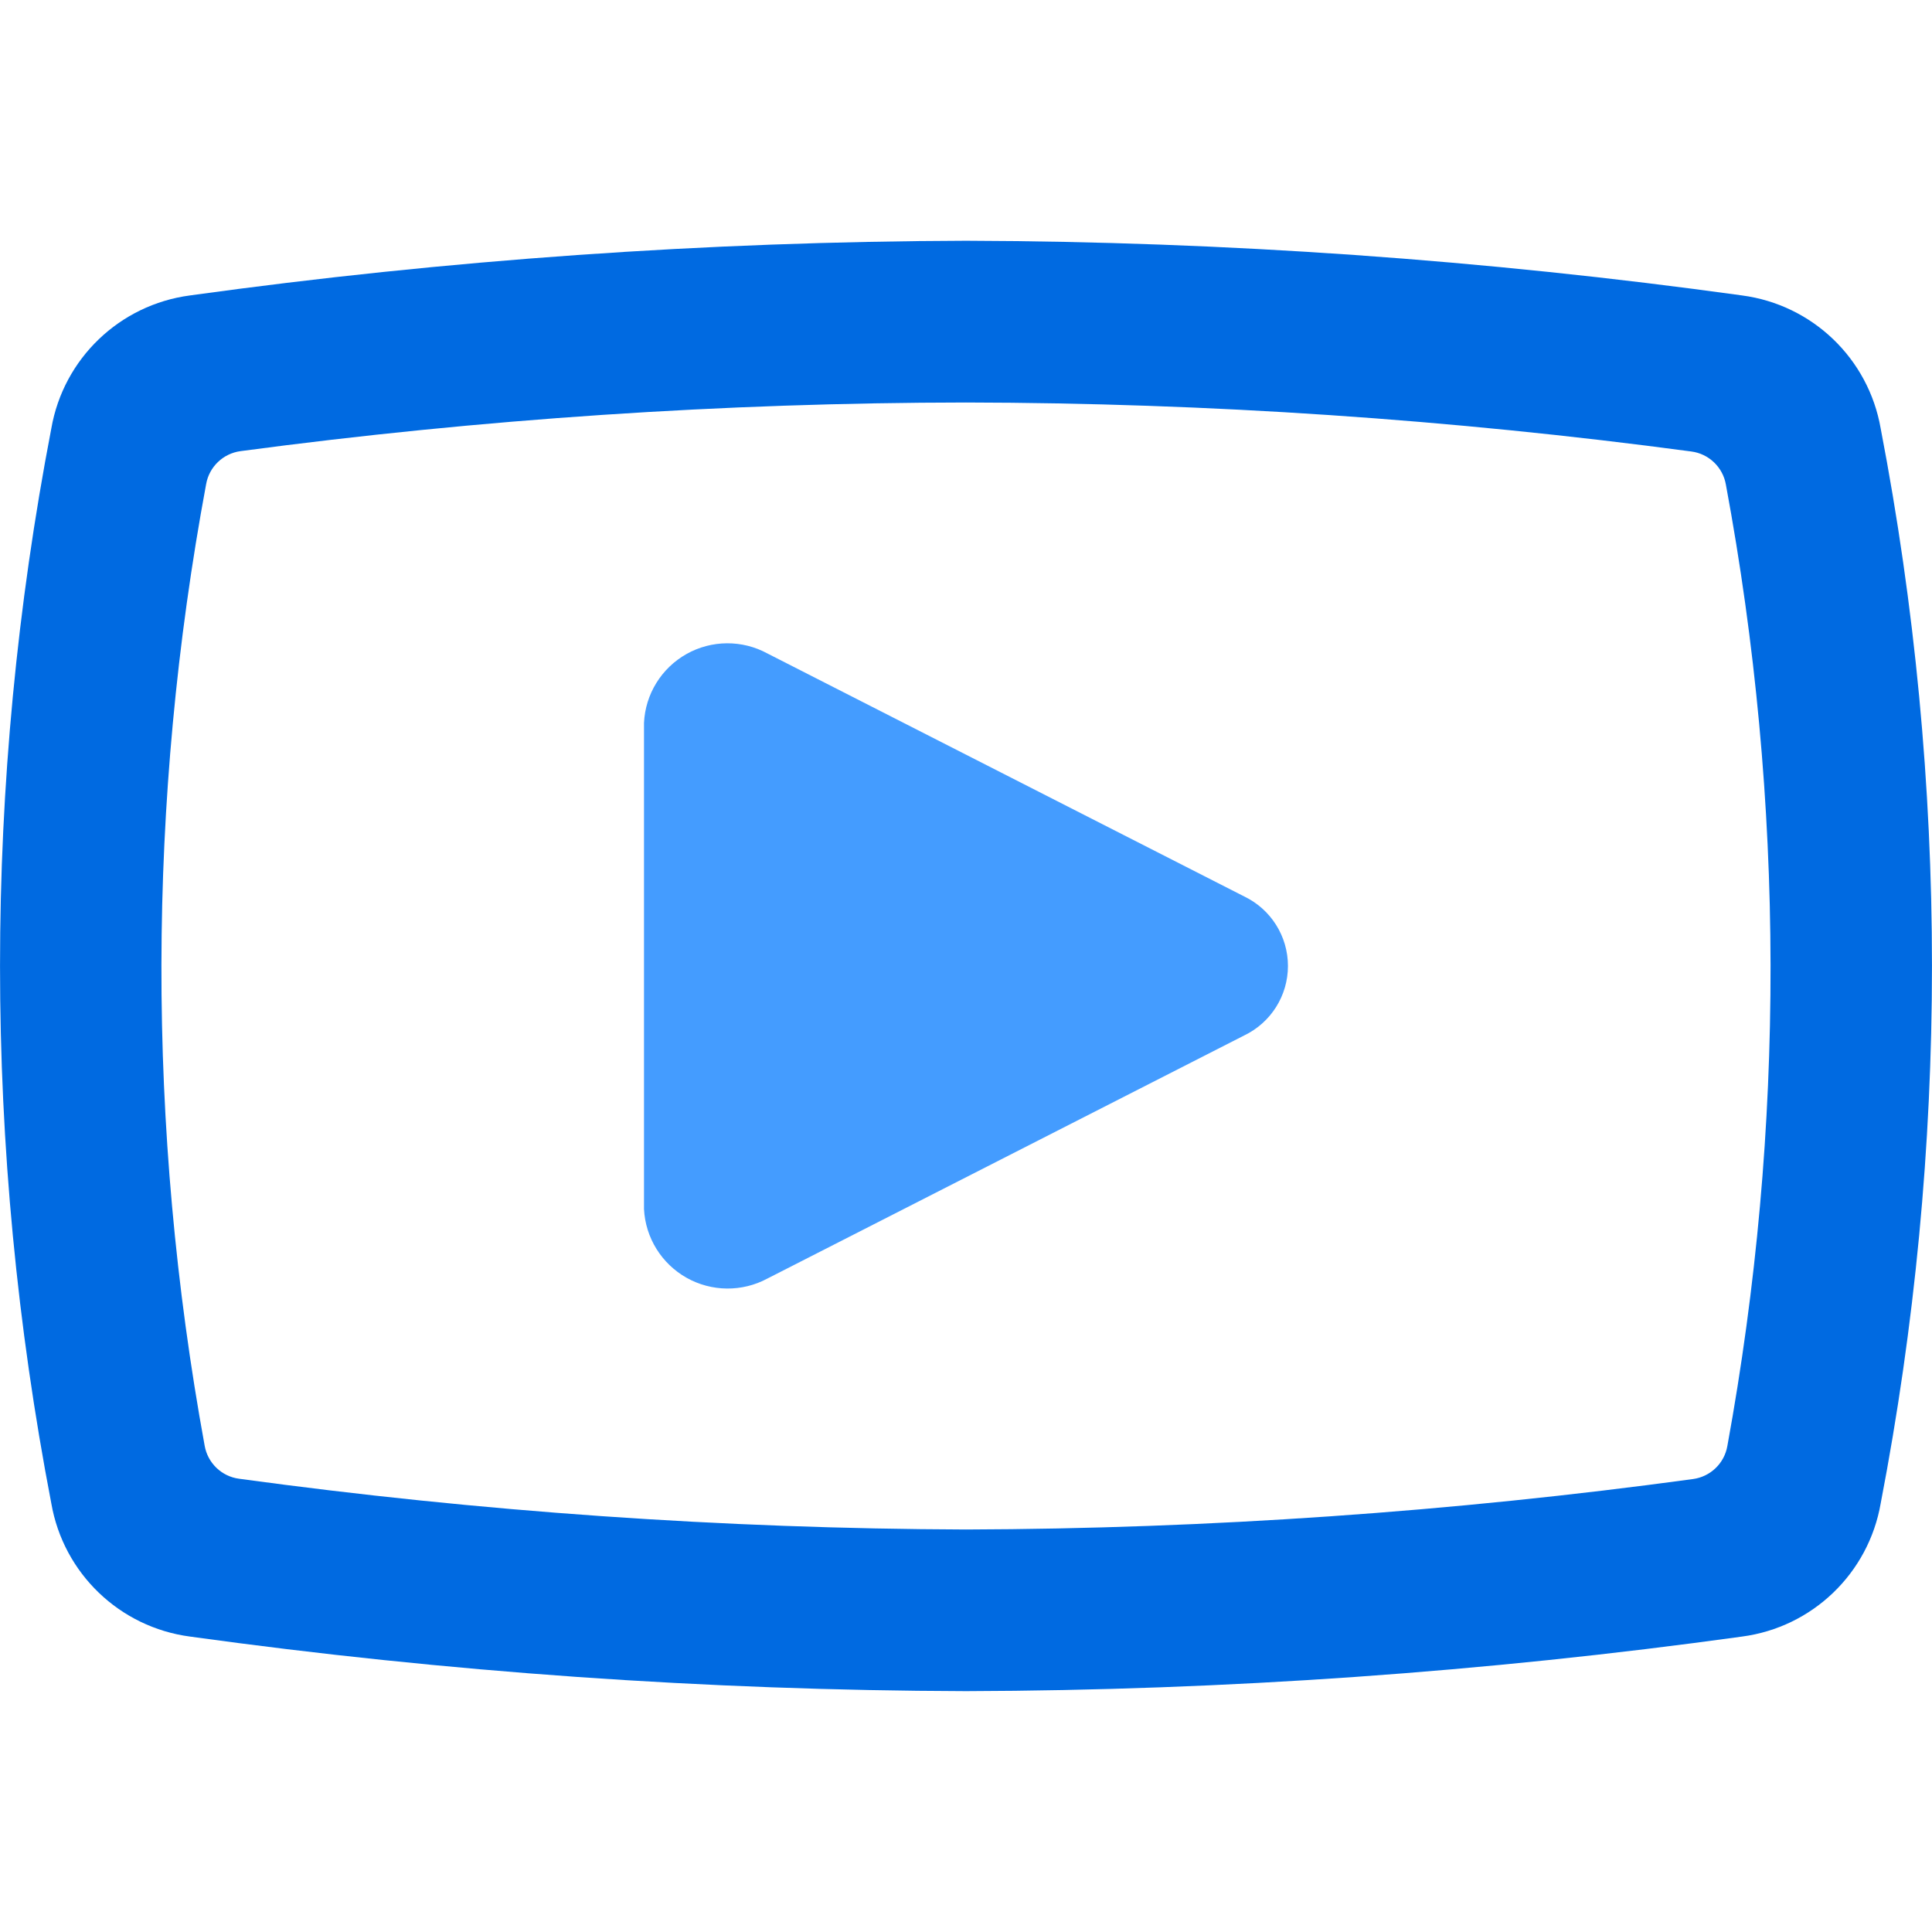
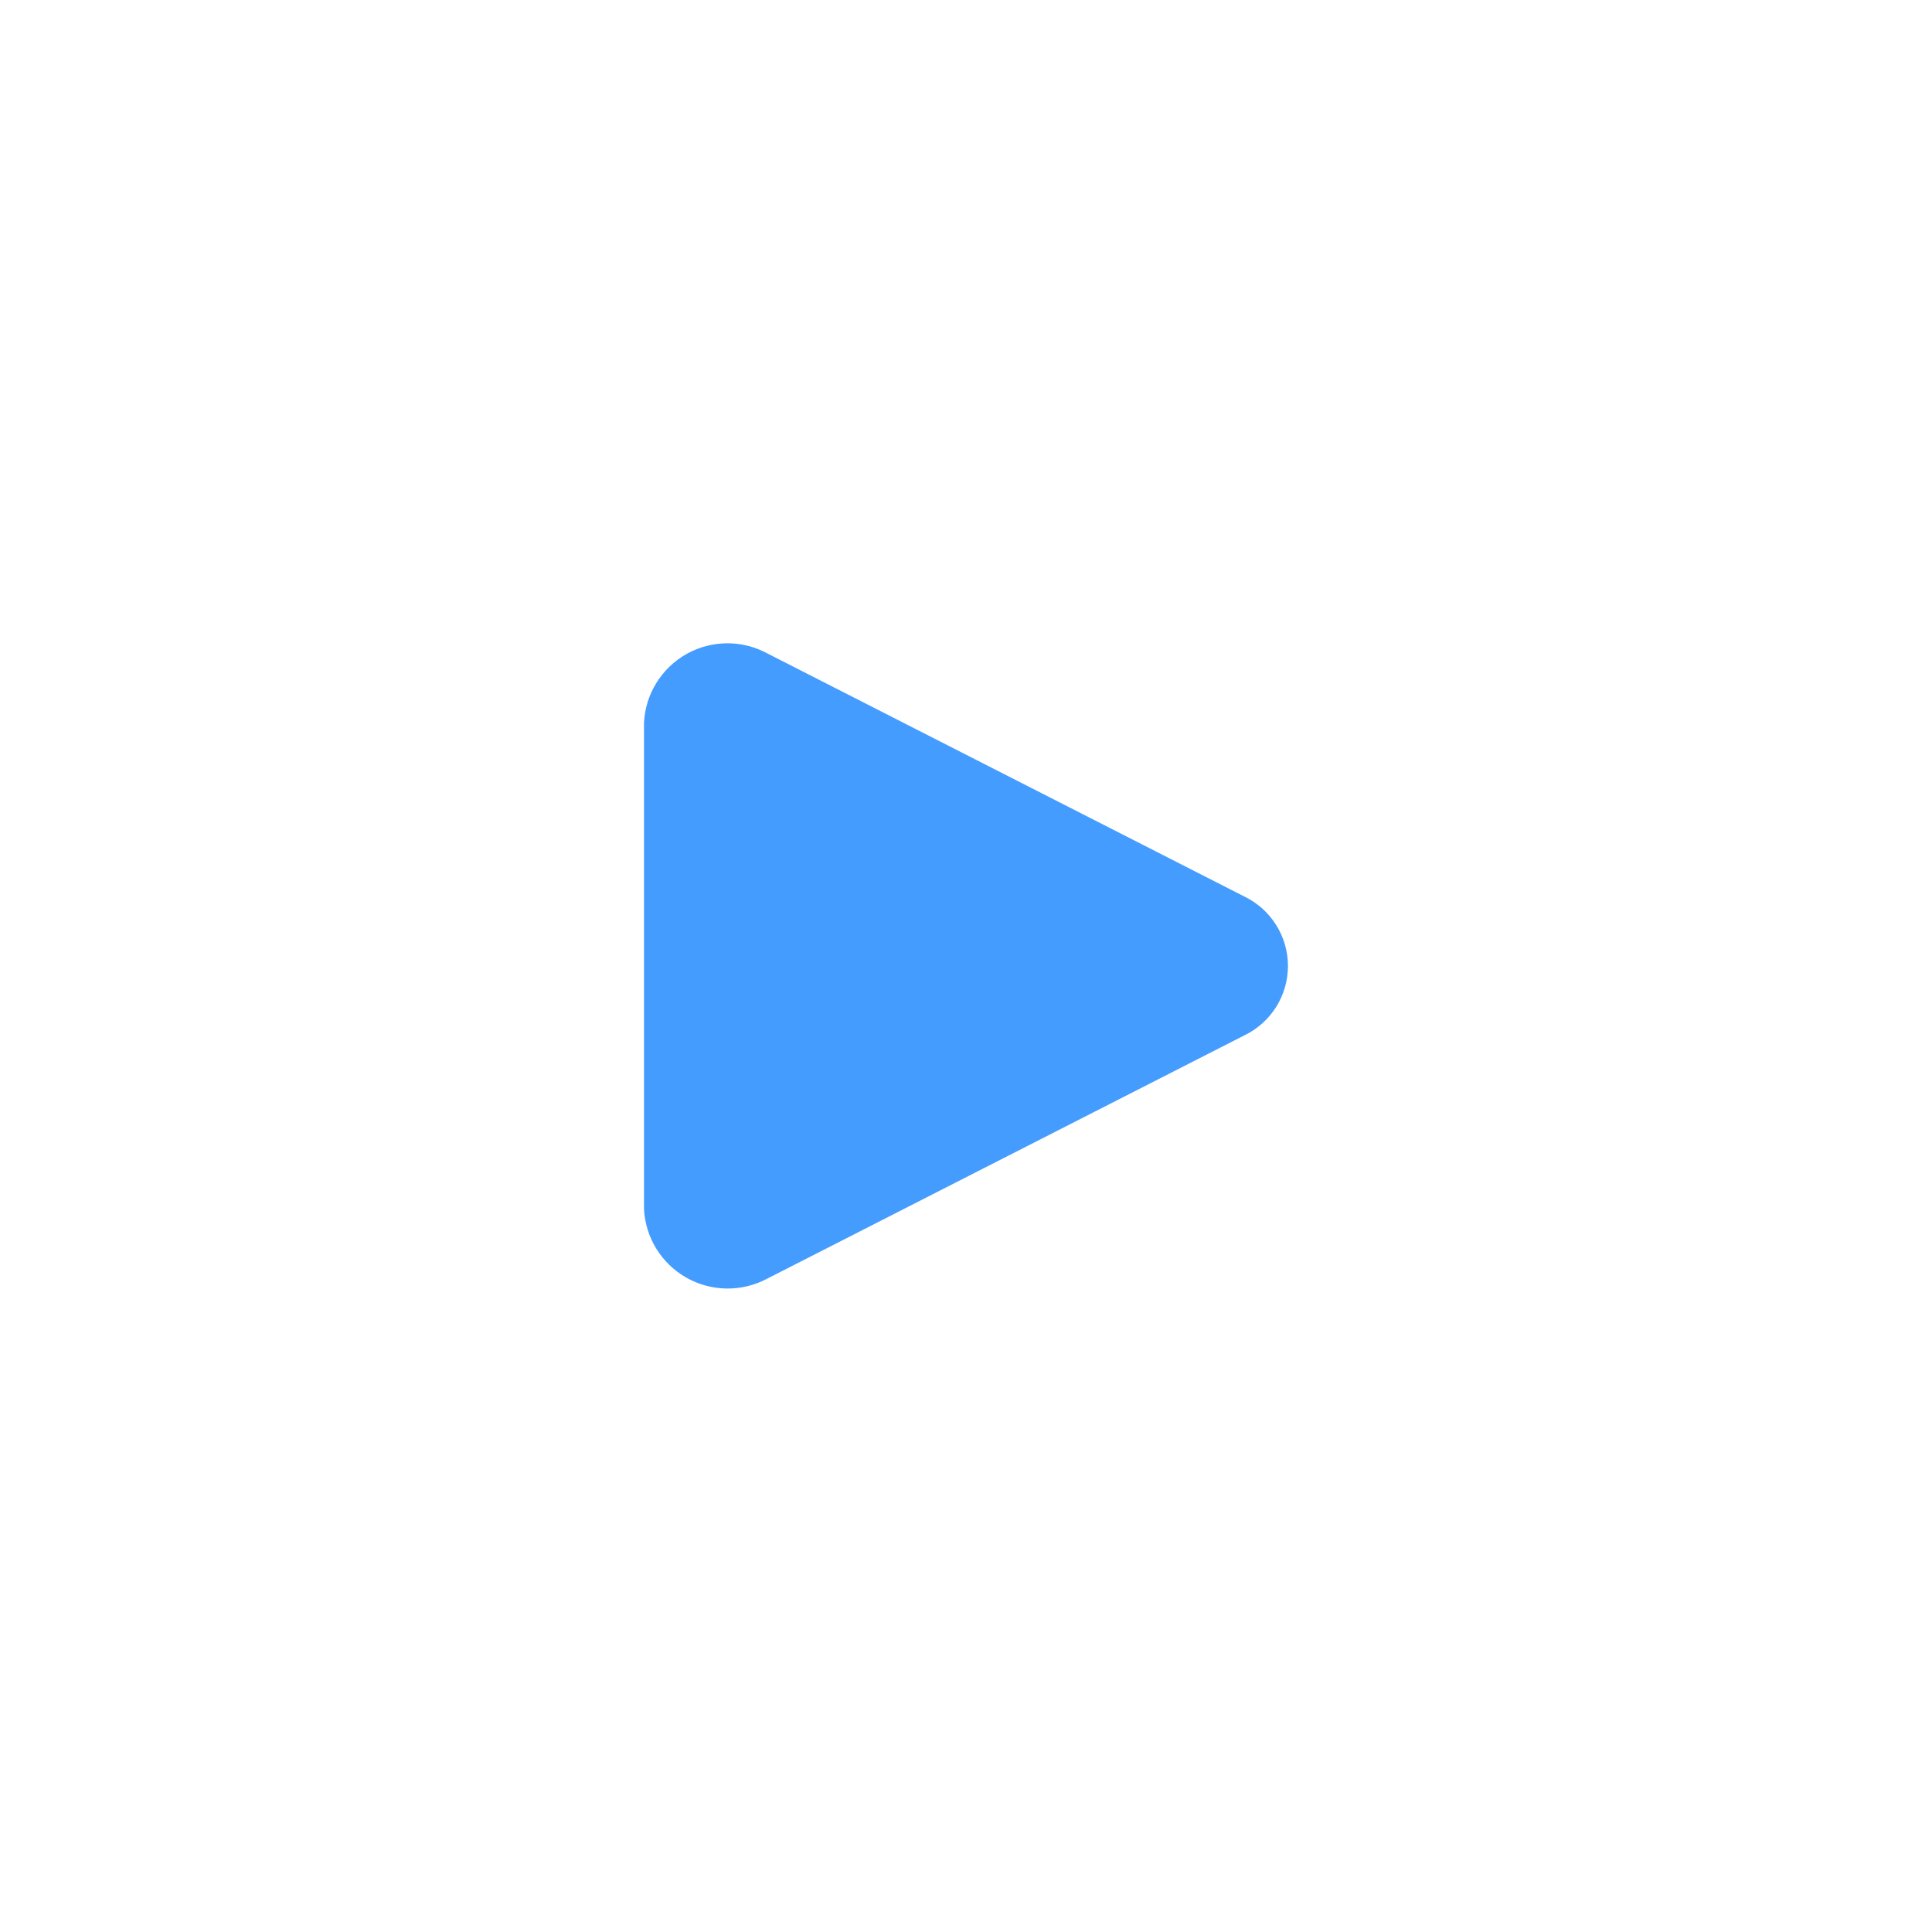
<svg xmlns="http://www.w3.org/2000/svg" width="36" height="36" viewBox="0 0 36 36" fill="none">
  <path d="M23.184 16.704L14.301 12.177C13.83 11.92 13.26 11.924 12.793 12.186C12.325 12.449 12.025 12.934 12 13.47V22.529C12.027 23.064 12.327 23.547 12.794 23.81C13.261 24.072 13.83 24.077 14.301 23.823V23.823L23.184 19.294C23.682 19.055 23.999 18.552 23.999 17.999C23.999 17.447 23.682 16.943 23.184 16.704V16.704Z" fill="#449CFF" />
-   <path d="M18 4.486C22.838 4.501 27.669 4.841 32.46 5.505C33.772 5.678 34.818 6.682 35.044 7.985C36.318 14.6 36.318 21.398 35.044 28.013C34.818 29.316 33.772 30.322 32.46 30.495C27.669 31.159 22.838 31.498 18 31.512C13.163 31.498 8.332 31.159 3.54 30.495C2.229 30.322 1.182 29.316 0.956 28.013C-0.318 21.398 -0.318 14.6 0.956 7.985C1.182 6.682 2.229 5.678 3.54 5.505C8.332 4.841 13.163 4.501 18 4.486ZM18 7.5C13.48 7.505 8.965 7.808 4.484 8.406C4.158 8.449 3.898 8.698 3.841 9.021C2.74 14.941 2.73 21.013 3.813 26.936C3.869 27.26 4.128 27.511 4.454 27.554C8.943 28.168 13.469 28.484 18 28.5C22.532 28.486 27.057 28.172 31.546 27.56C31.872 27.516 32.131 27.267 32.187 26.943C33.269 21.02 33.26 14.948 32.159 9.028C32.102 8.705 31.841 8.455 31.516 8.413C27.036 7.813 22.521 7.508 18 7.5Z" fill="#006AE1" />
</svg>